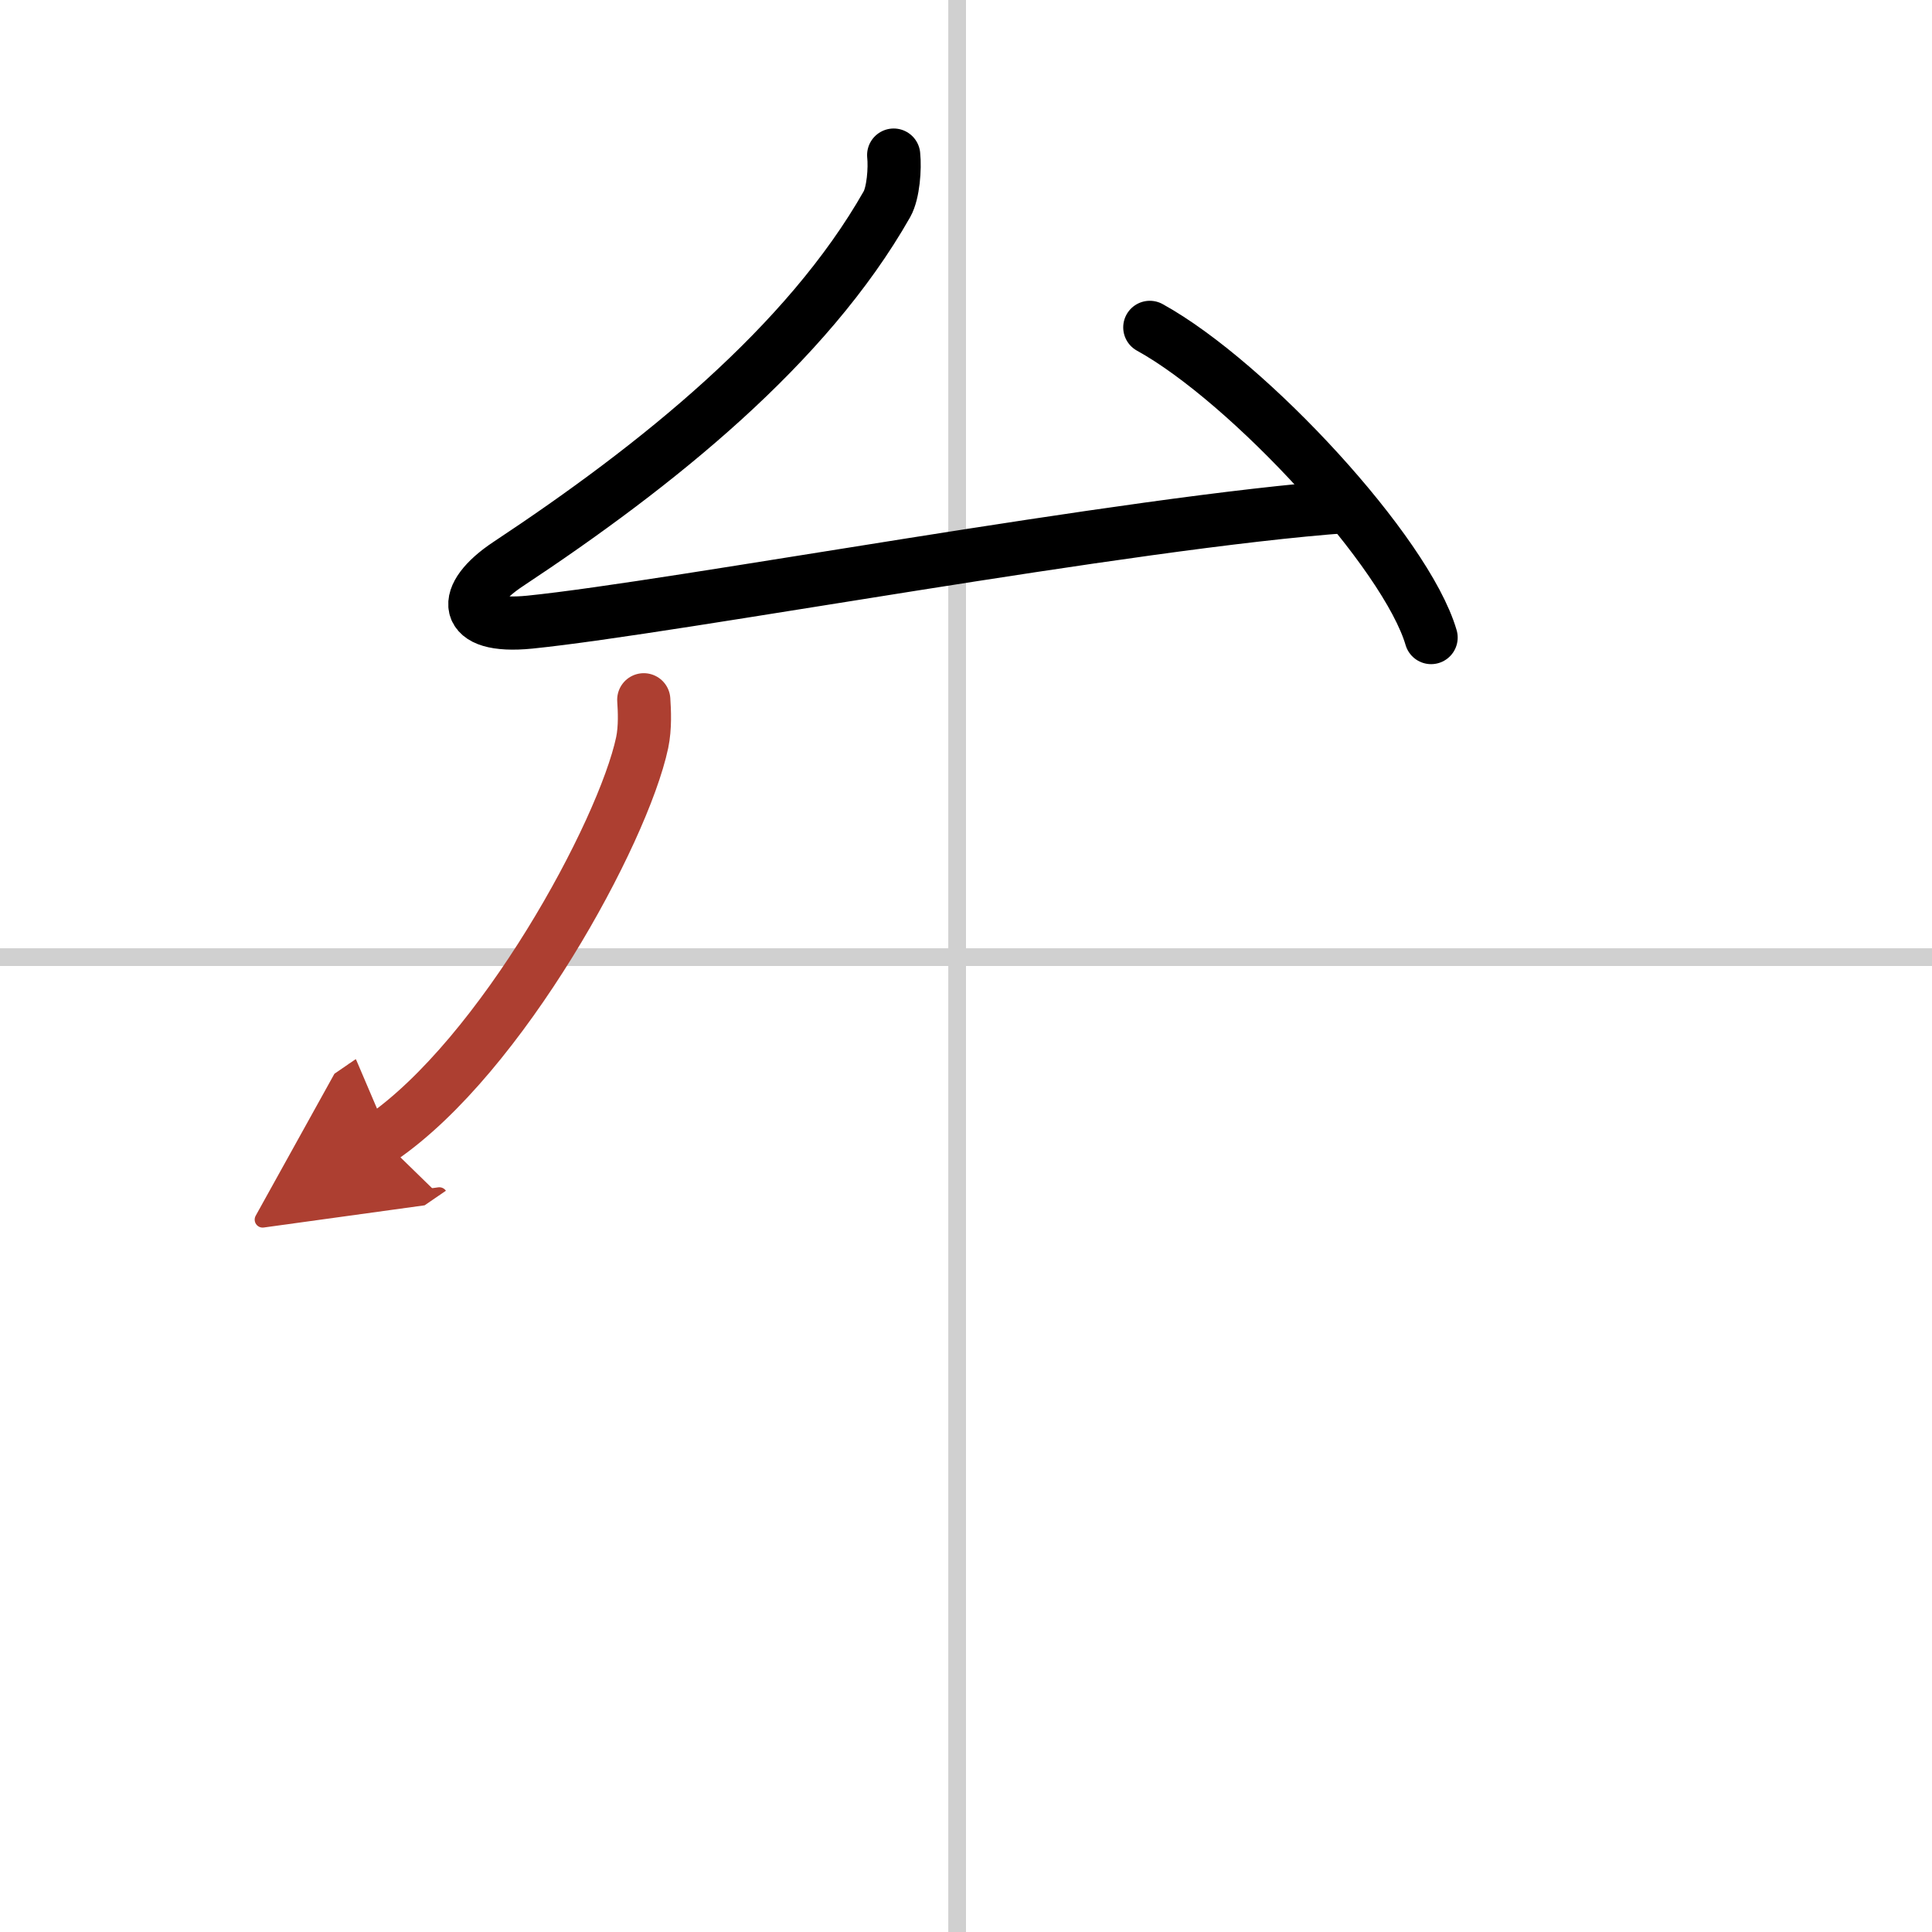
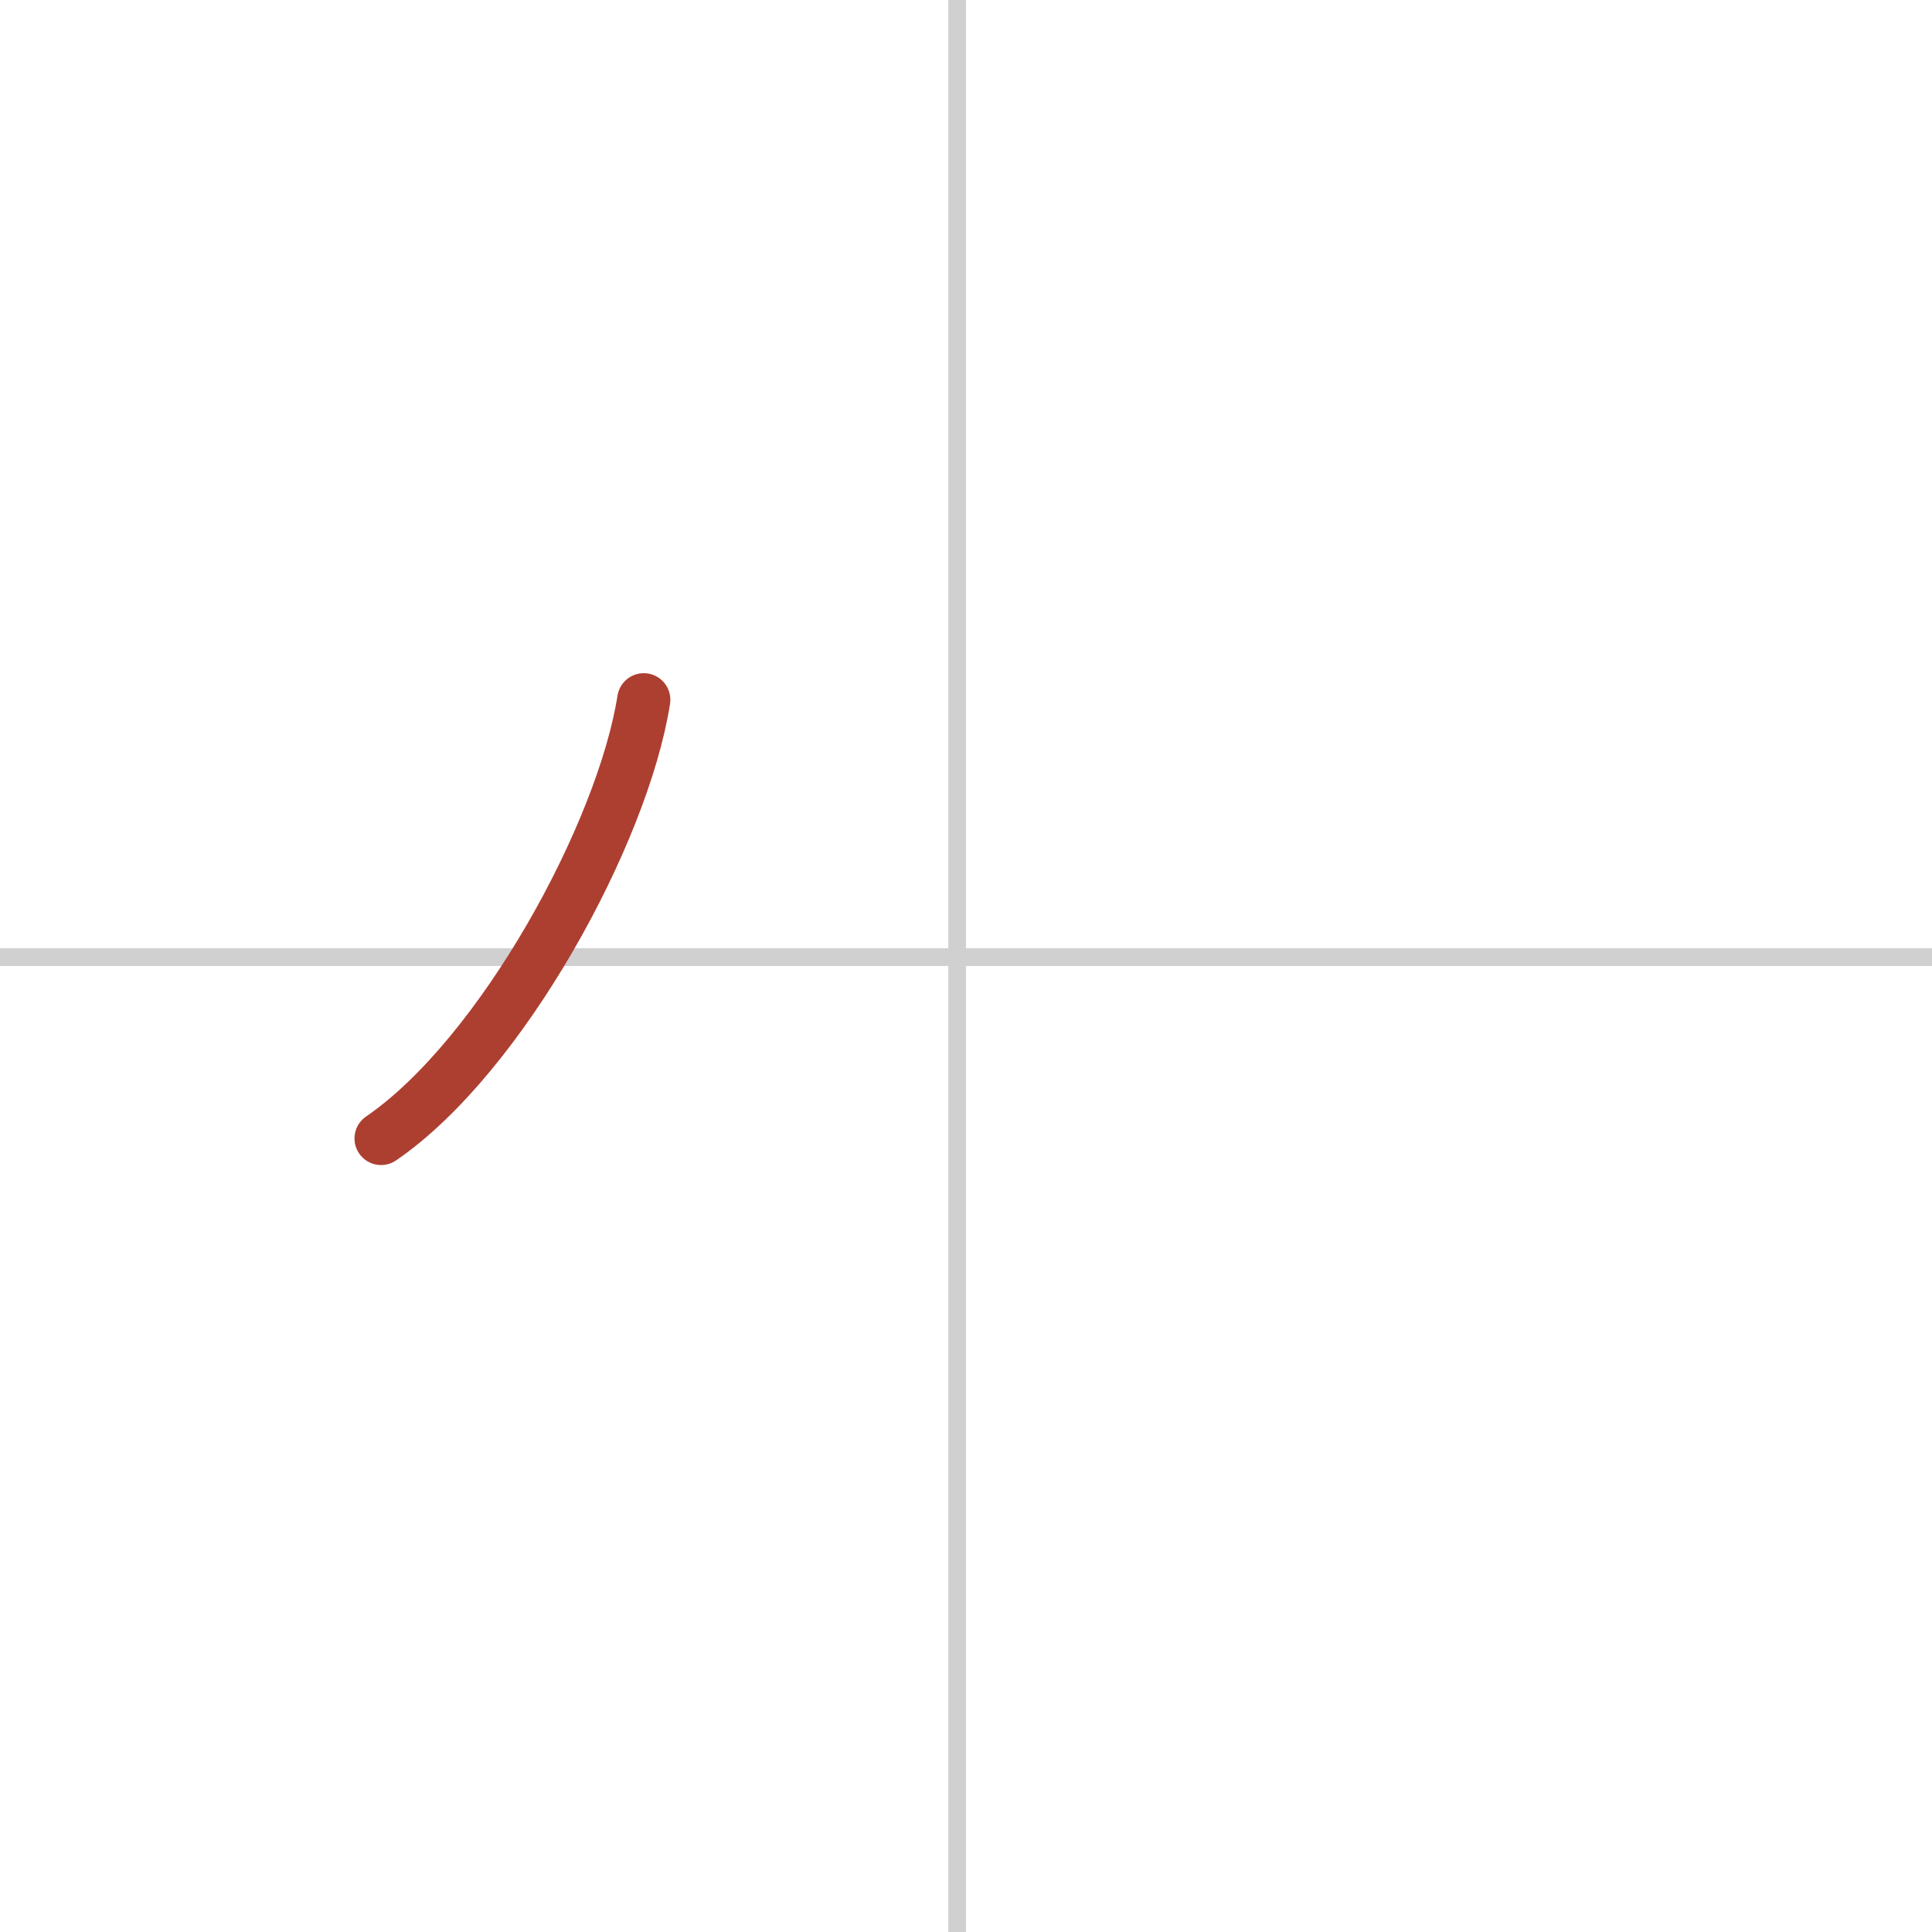
<svg xmlns="http://www.w3.org/2000/svg" width="400" height="400" viewBox="0 0 109 109">
  <defs>
    <marker id="a" markerWidth="4" orient="auto" refX="1" refY="5" viewBox="0 0 10 10">
-       <polyline points="0 0 10 5 0 10 1 5" fill="#ad3f31" stroke="#ad3f31" />
-     </marker>
+       </marker>
  </defs>
  <g fill="none" stroke="#000" stroke-linecap="round" stroke-linejoin="round" stroke-width="3">
-     <rect width="100%" height="100%" fill="#fff" stroke="#fff" />
    <line x1="54" x2="54" y2="109" stroke="#d0d0d0" stroke-width="1" />
    <line x2="109" y1="54" y2="54" stroke="#d0d0d0" stroke-width="1" />
-     <path d="m50.42 8.75c0.08 0.75-0.02 2.13-0.38 2.77-4.52 7.96-12.95 14.73-21.38 20.31-2.67 1.77-2.67 3.66 1.23 3.27 8.2-0.83 33.8-5.65 46.12-6.53" />
-     <path d="m64.87 18.47c5.6 3.09 14.47 12.7 15.87 17.5" />
-     <path d="M36.32,39.48c0.04,0.6,0.09,1.56-0.09,2.42C35.14,47,28.3,59.57,21.5,64.23" marker-end="url(#a)" stroke="#ad3f31" />
+     <path d="M36.32,39.48C35.14,47,28.3,59.57,21.5,64.23" marker-end="url(#a)" stroke="#ad3f31" />
  </g>
</svg>